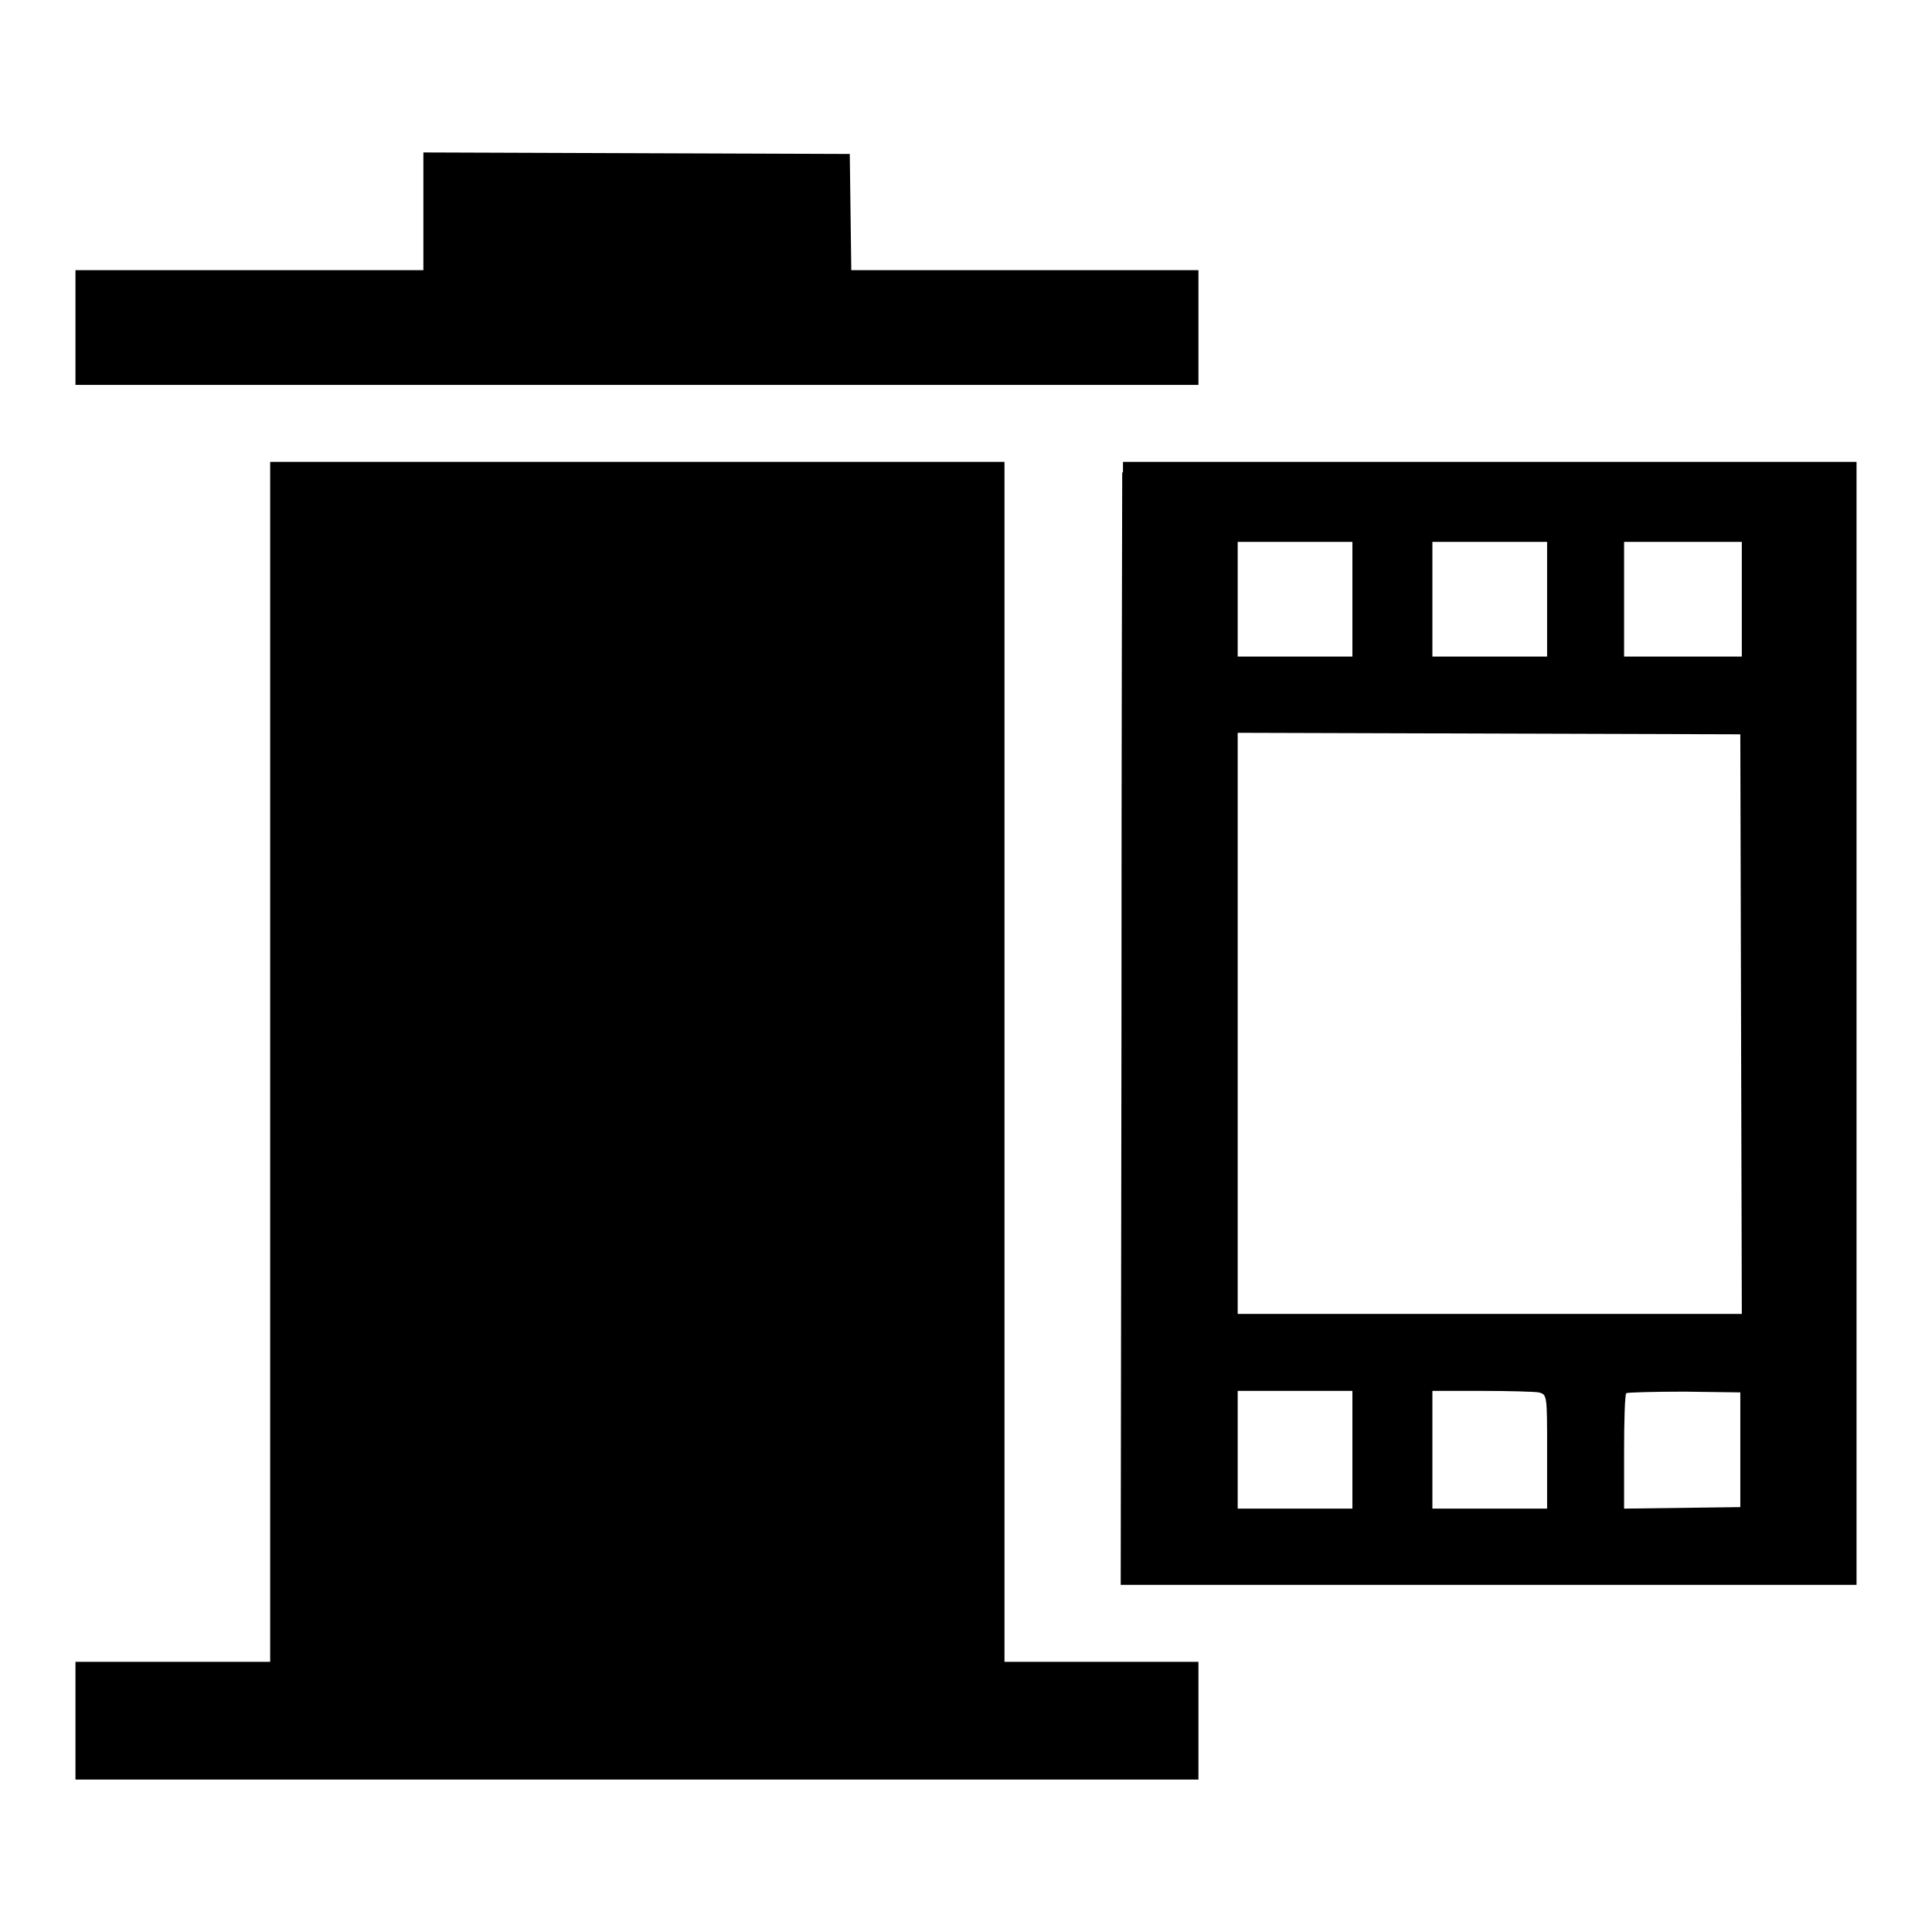
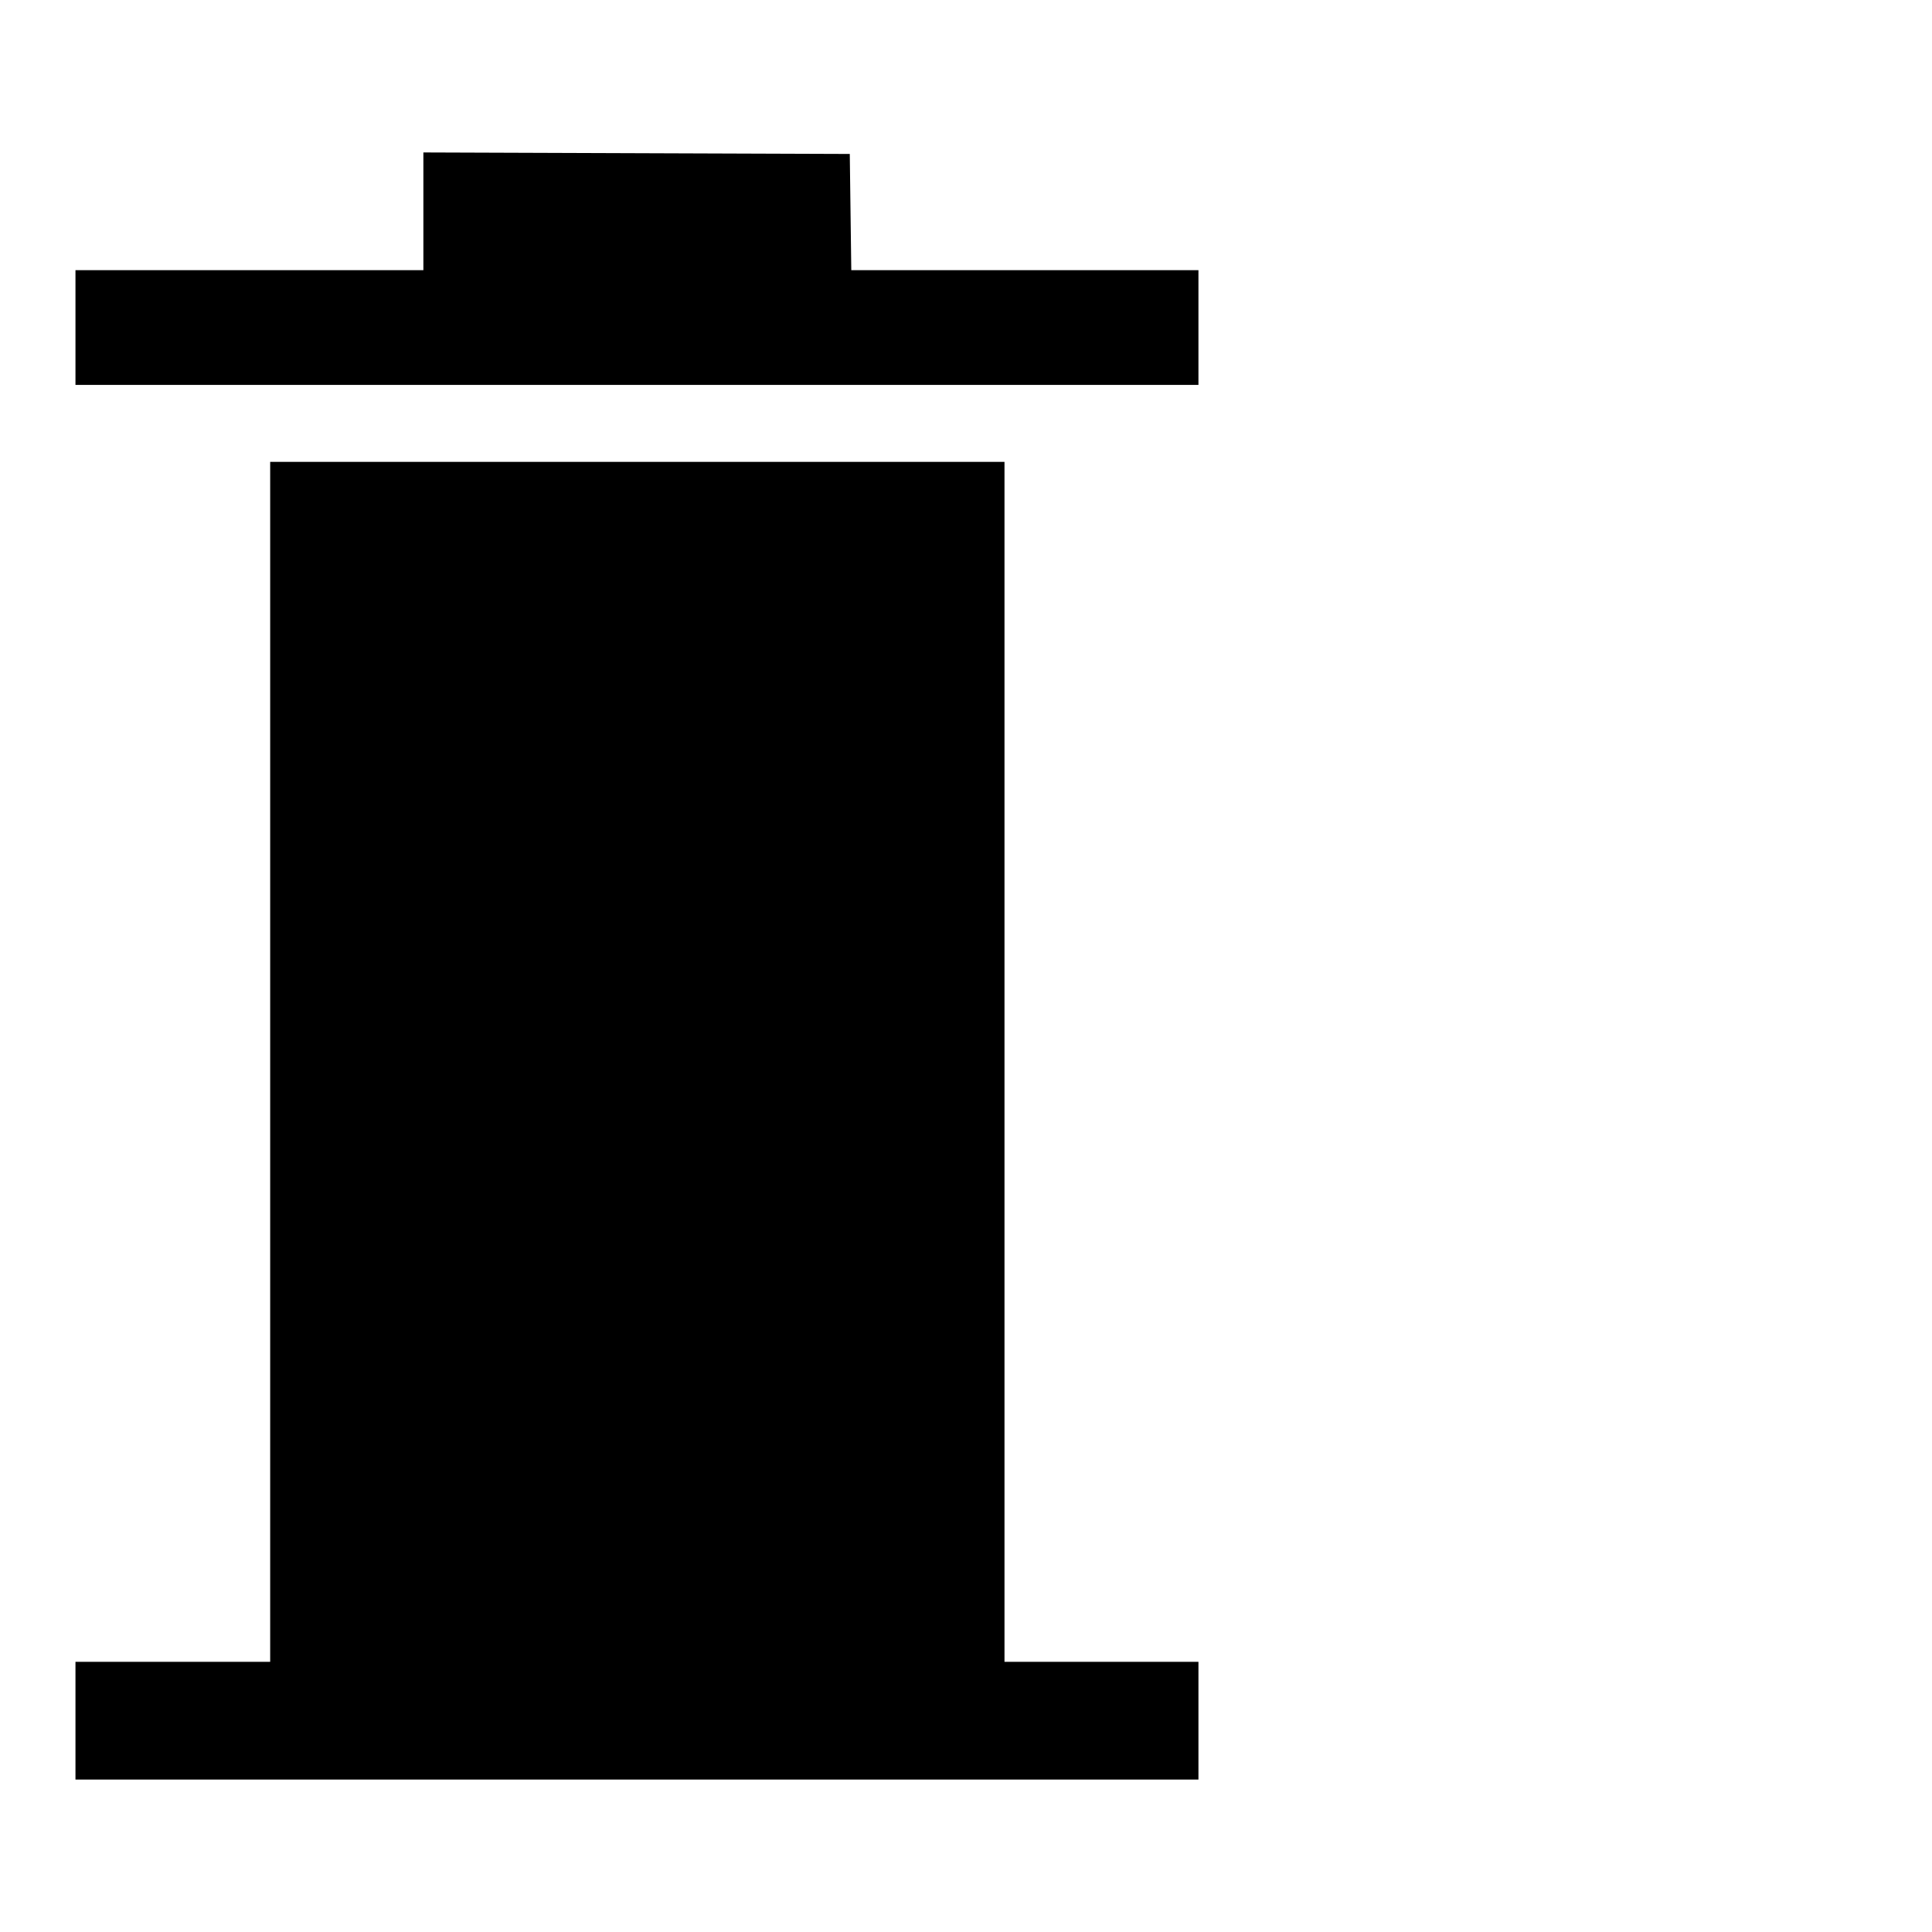
<svg xmlns="http://www.w3.org/2000/svg" version="1.1" x="0px" y="0px" viewBox="0 0 256 256" enable-background="new 0 0 256 256" xml:space="preserve">
  <g>
    <g>
      <g>
        <path fill="#000000" d="M56.1,28v7.8H33H10v7.6V51h74.4h74.4v-7.6v-7.6h-23h-23l-0.1-7.7l-0.1-7.7l-28.2-0.1l-28.3-0.1L56.1,28L56.1,28z" />
        <path fill="#000000" d="M35.8,140.7v79.5H22.9H10v7.8v7.8h74.4h74.4V228v-7.8H146h-12.9v-79.5V61.2H84.4H35.8V140.7z" />
-         <path fill="#000000" d="M148.7,62.6c0,0.8-0.1,34.3-0.1,74.5l-0.1,72.9h48.8H246v-74.4V61.2h-48.6h-48.6V62.6z M179.2,79.4V87h-7.6H164v-7.6v-7.6h7.6h7.6V79.4L179.2,79.4z M205,79.4V87h-7.6h-7.6v-7.6v-7.6h7.6h7.6V79.4z M230.8,79.4V87H223h-7.8v-7.6v-7.6h7.8h7.8V79.4z M230.7,135.7l0.1,38.4h-33.4H164v-38.5V97.1l33.3,0.1l33.3,0.1L230.7,135.7z M179.2,192.1v7.8h-7.6H164v-7.8v-7.8h7.6h7.6V192.1L179.2,192.1z M203.9,184.5c1.1,0.3,1.1,0.3,1.1,7.8v7.6h-7.6h-7.6v-7.8v-7.8l6.5,0C199.9,184.3,203.3,184.4,203.9,184.5z M230.6,192.1v7.6l-7.7,0.1l-7.7,0.1v-7.5c0-4.1,0.1-7.7,0.3-7.8c0.2-0.1,3.6-0.2,7.7-0.2l7.4,0.1L230.6,192.1L230.6,192.1z" />
      </g>
    </g>
  </g>
</svg>